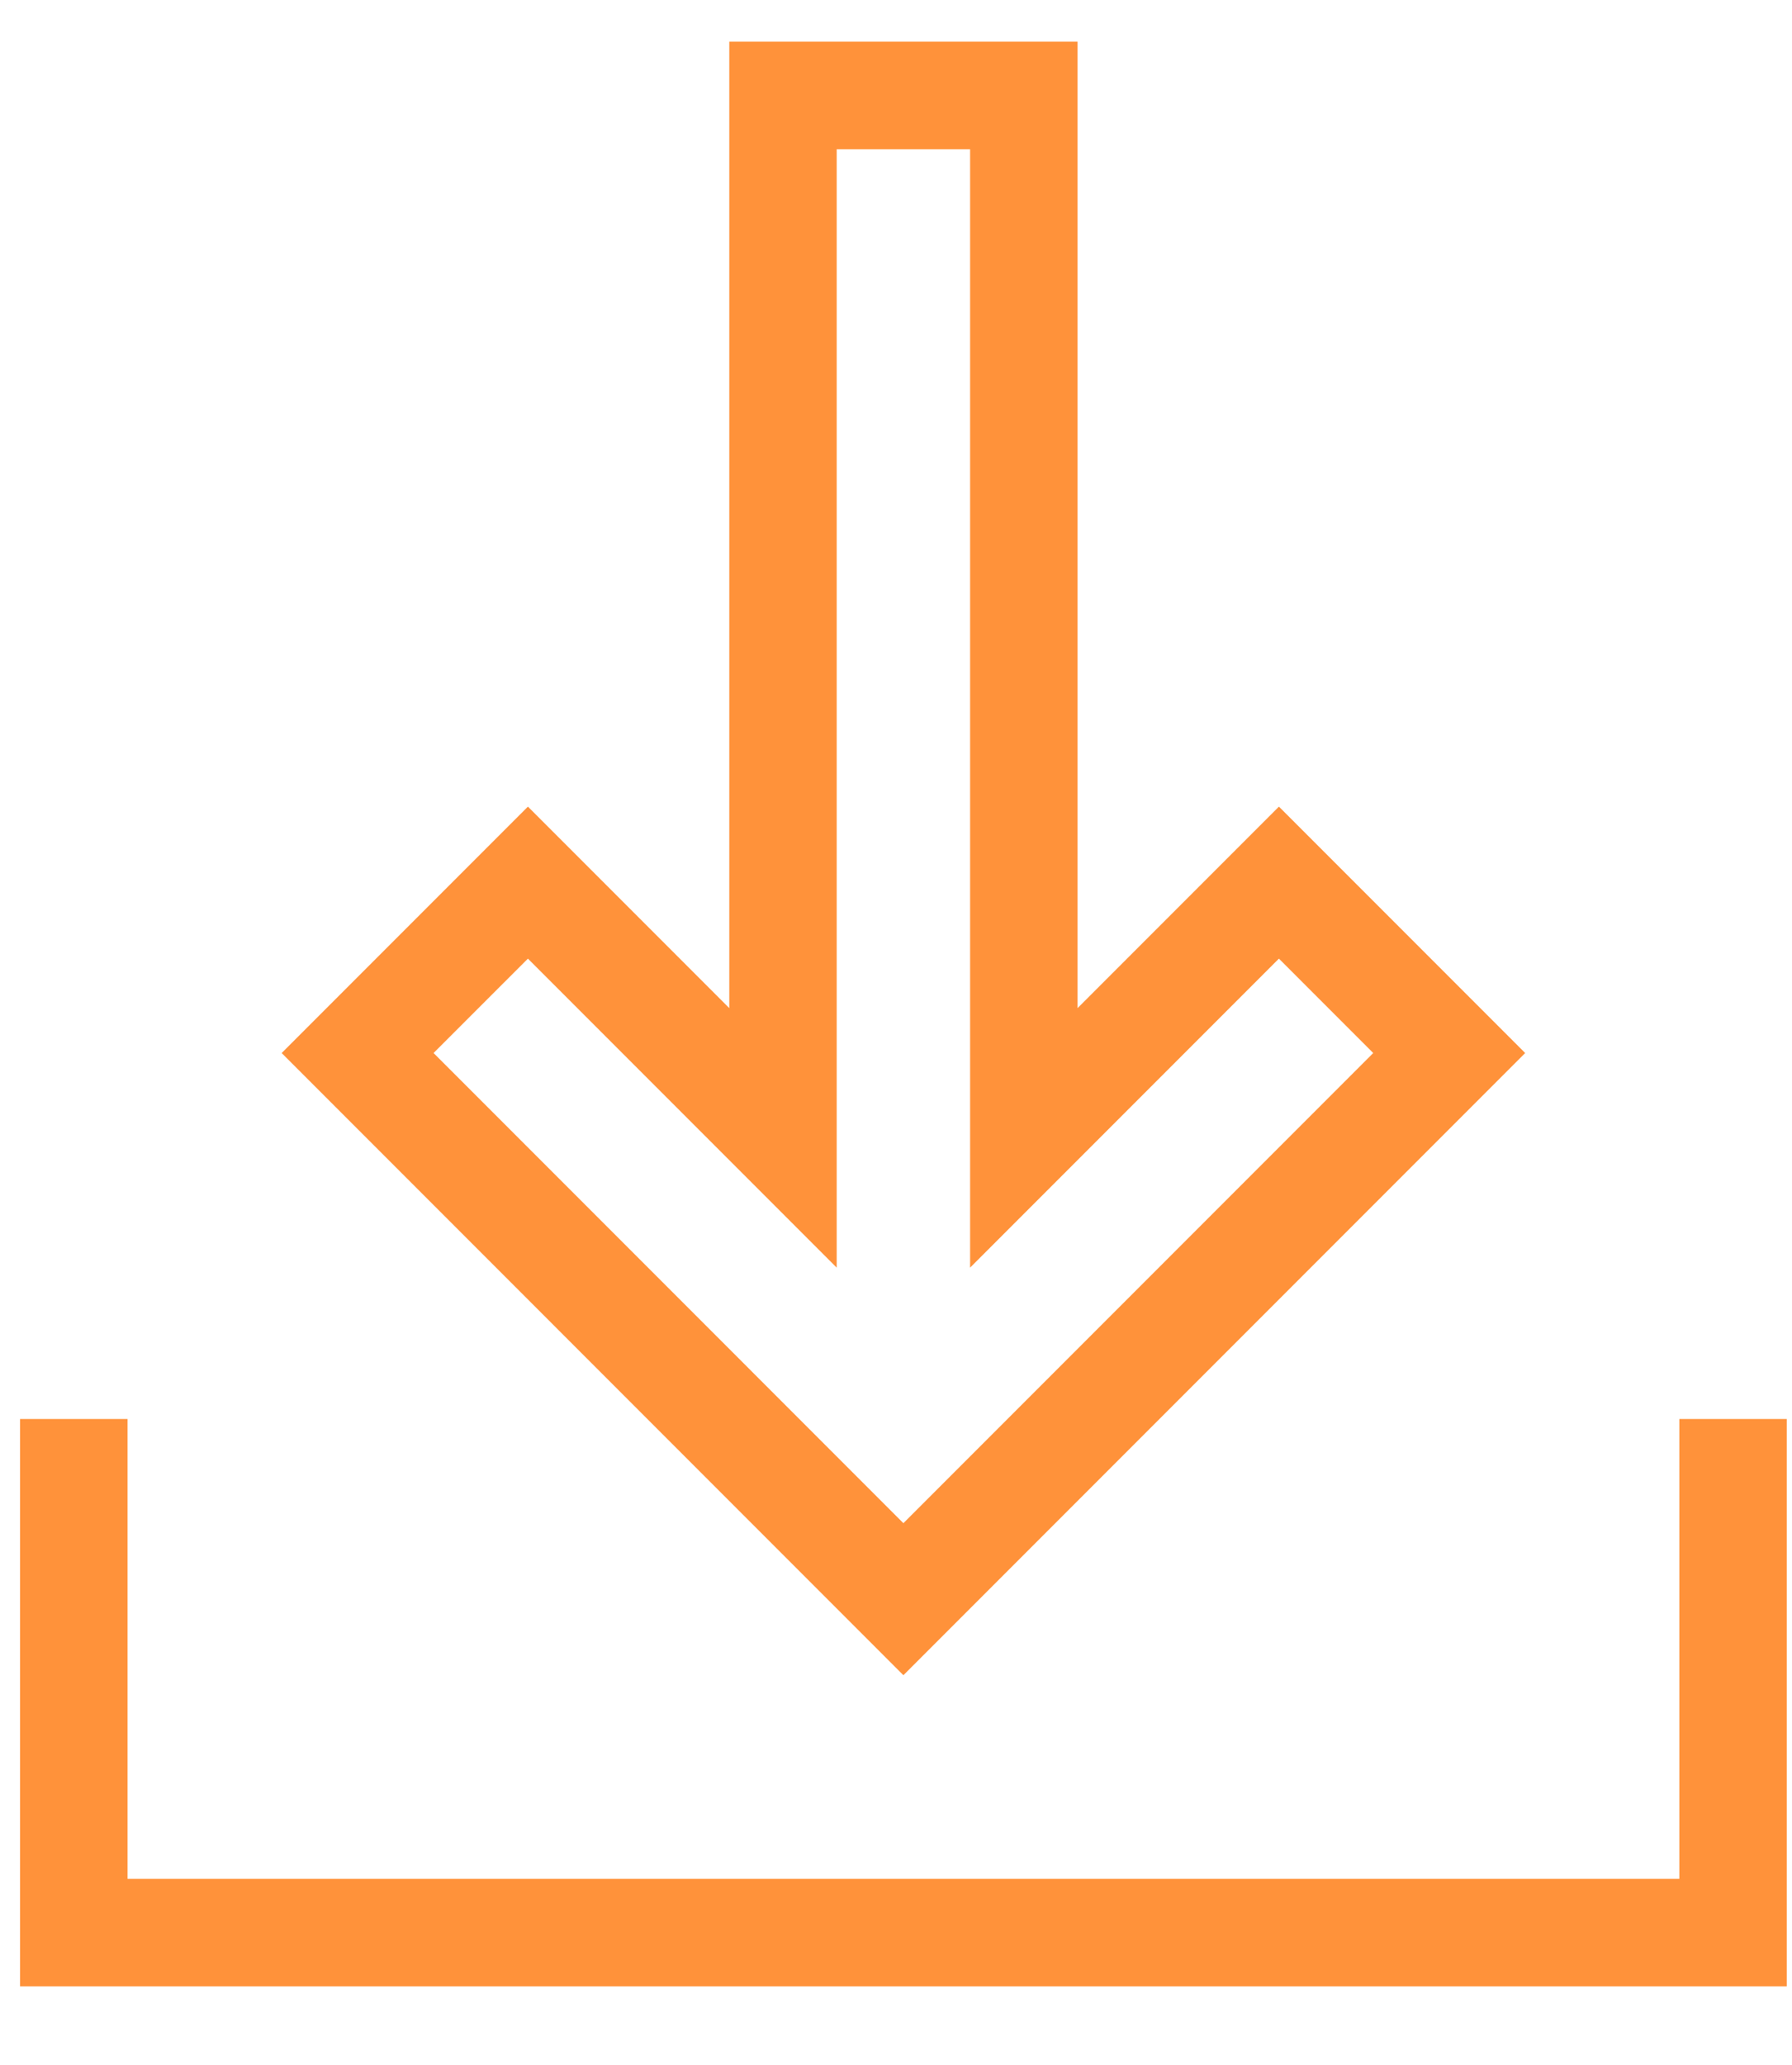
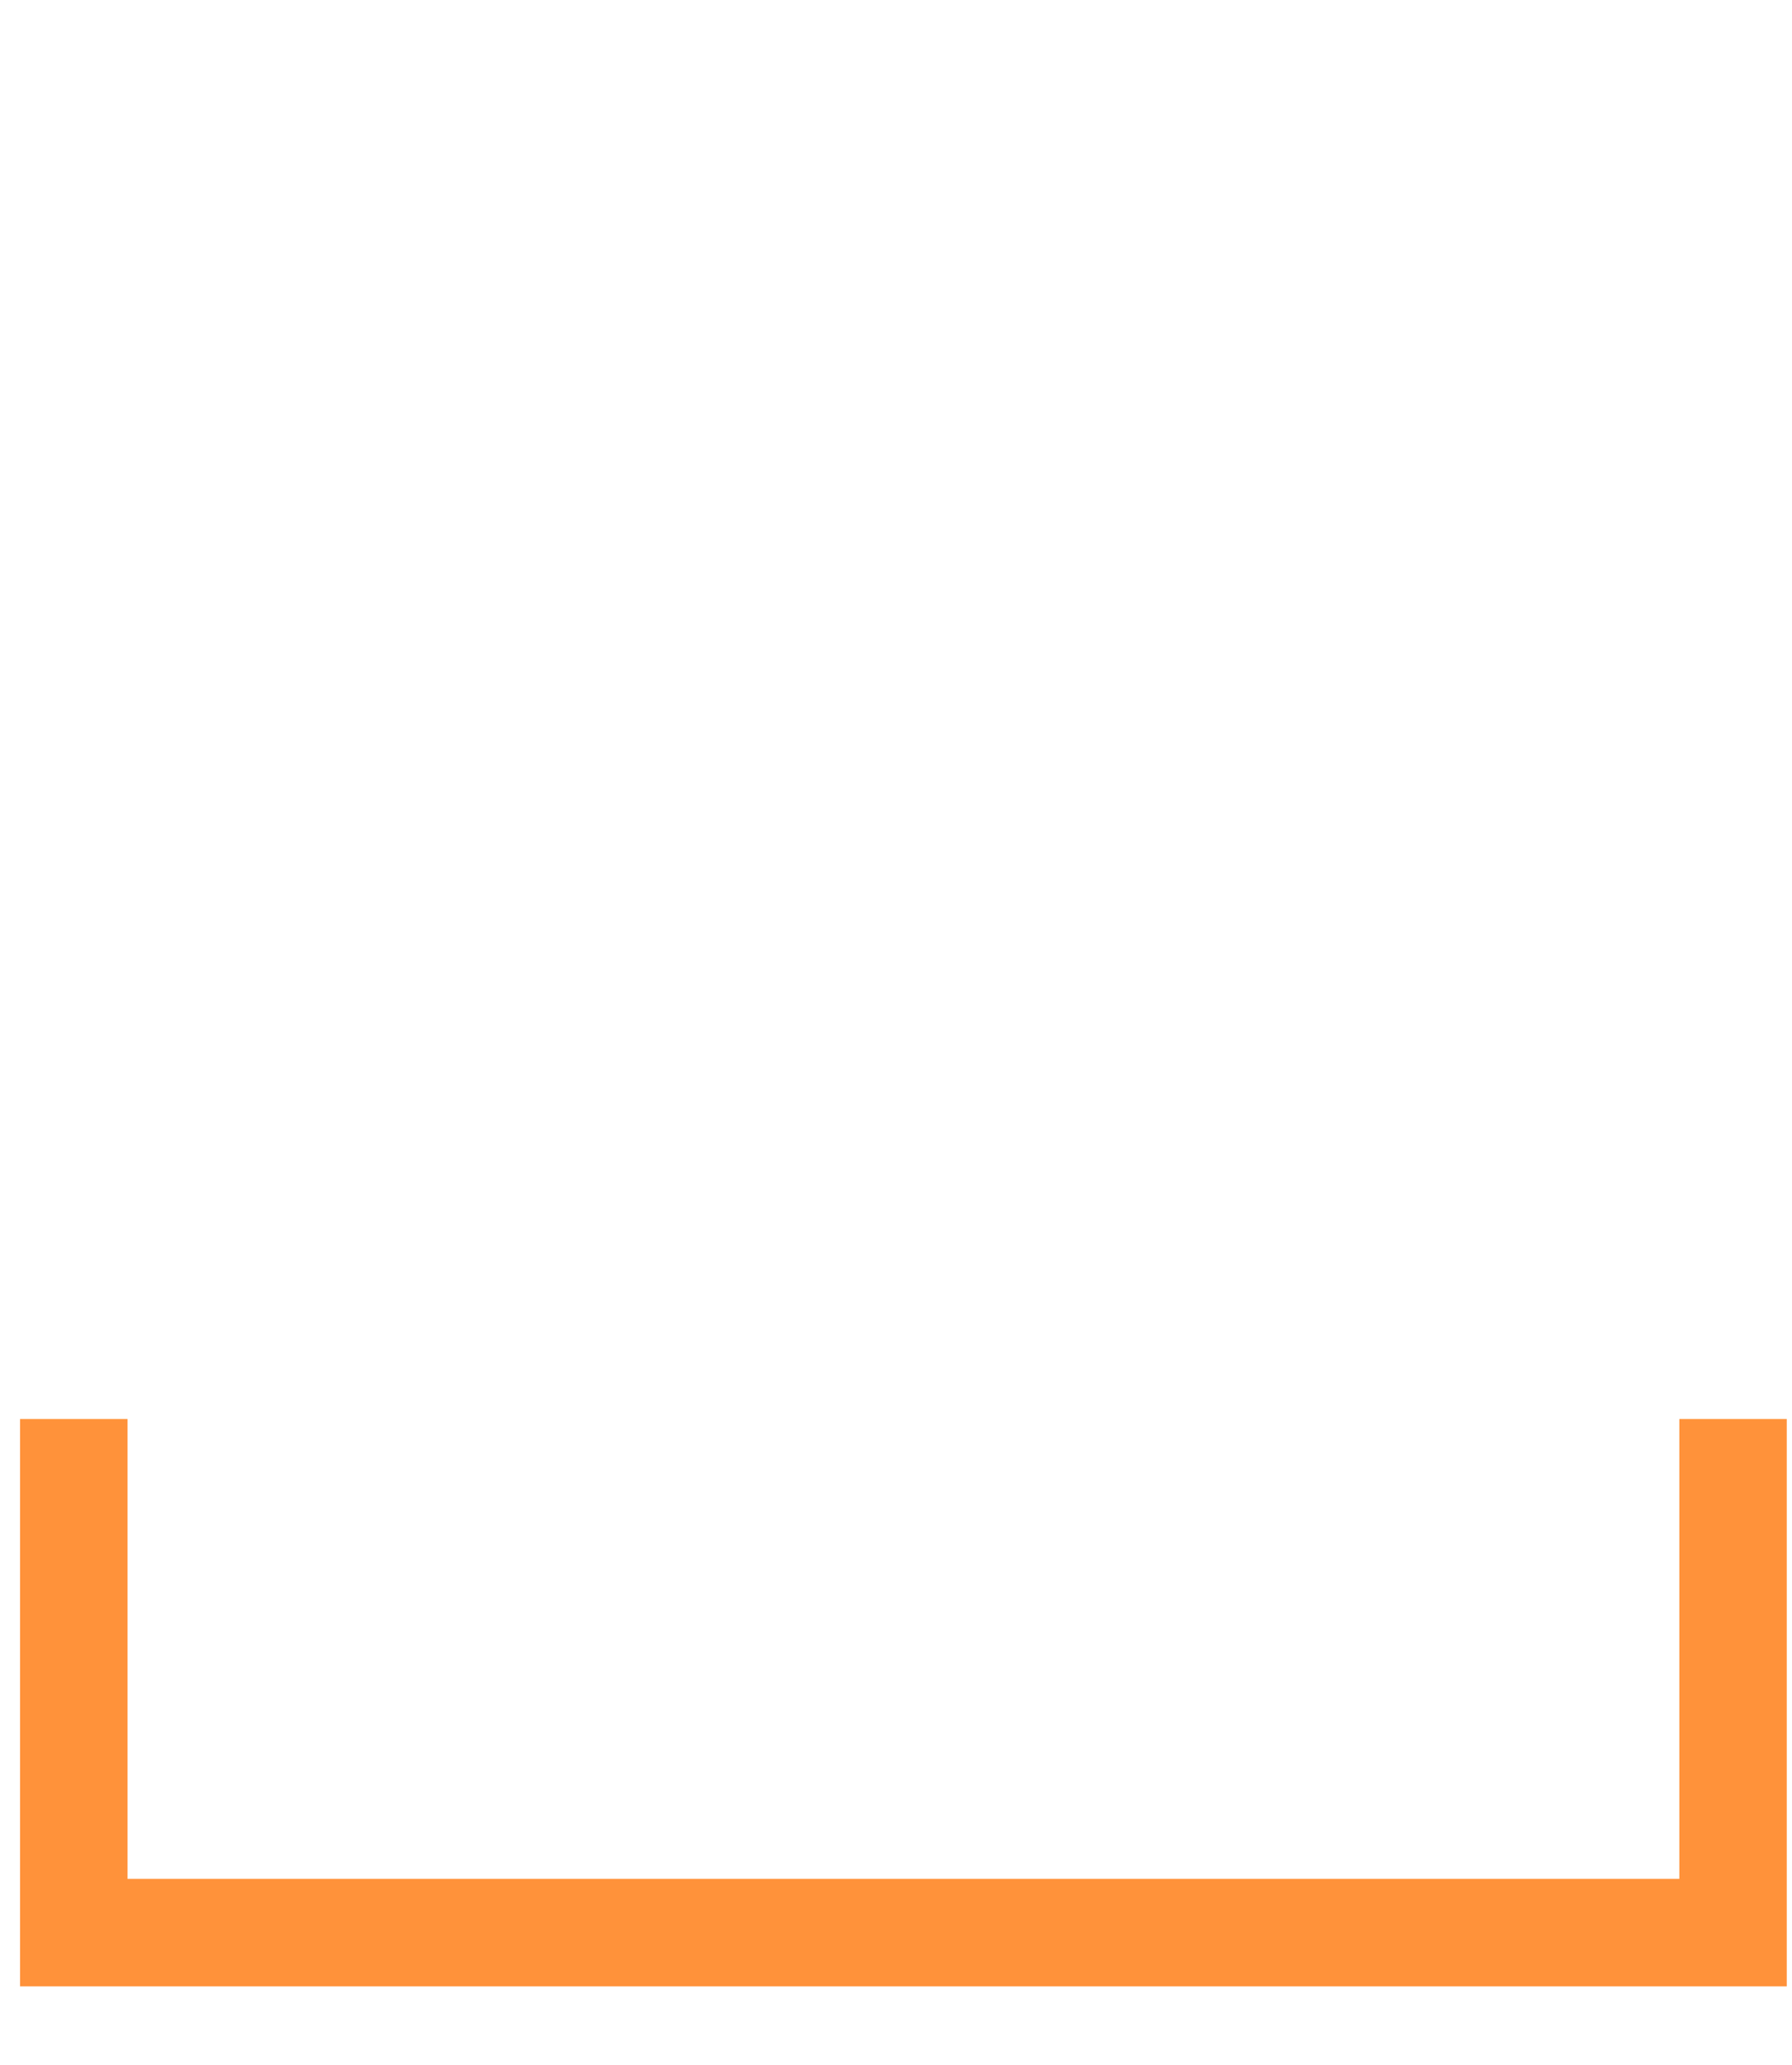
<svg xmlns="http://www.w3.org/2000/svg" version="1.1" id="Ebene_3" x="0px" y="0px" width="249.085px" height="286.85px" viewBox="0 0 249.085 286.85" enable-background="new 0 0 249.085 286.85" xml:space="preserve">
  <g>
    <polygon fill="#FF923A" points="233.423,197.113 233.423,260.992 17.724,260.992 17.724,197.113 2.791,197.113 2.791,275.925    248.357,275.925 248.357,197.113  " />
-     <path fill="#FF923A" d="M211.997,146.275l-34.228-34.228l-27.99,27.99V5.795h-48.41v134.242l-27.99-27.99l-34.228,34.228   l86.421,86.426L211.997,146.275z M73.379,133.163l42.922,42.923V20.728h18.542v155.358l42.925-42.923l13.11,13.111l-65.307,65.31   l-65.305-65.31L73.379,133.163z" />
  </g>
</svg>